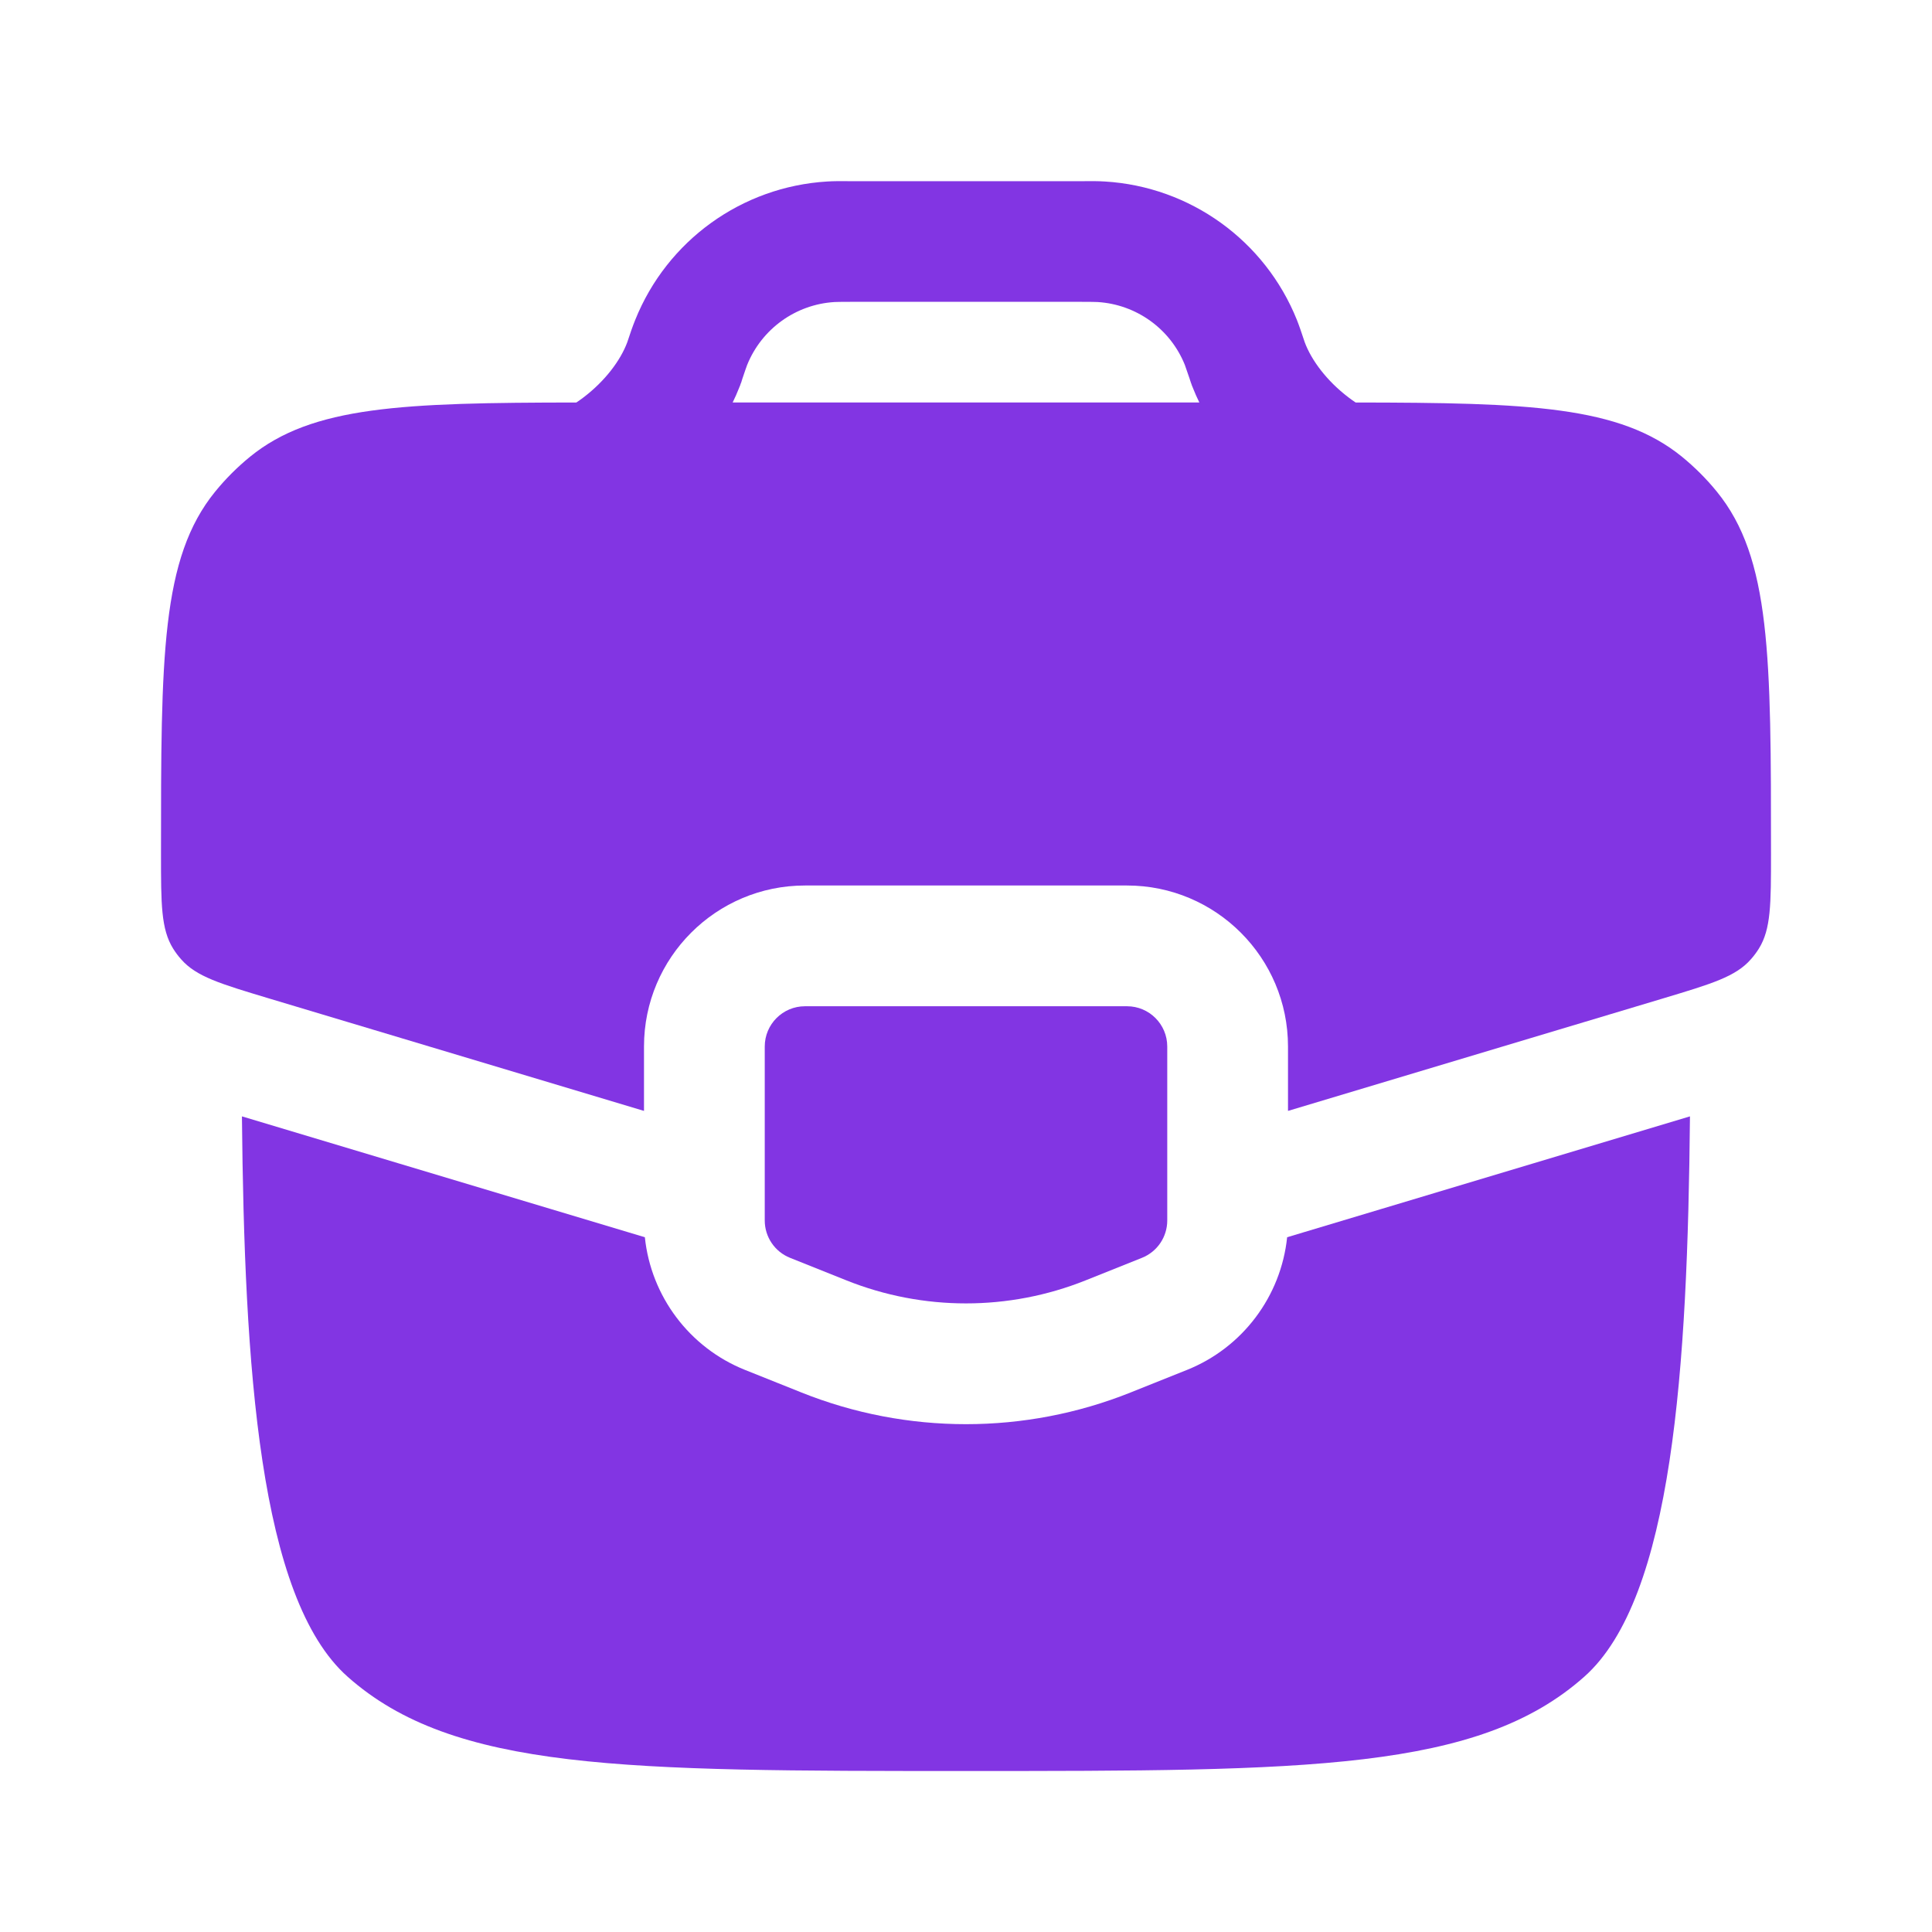
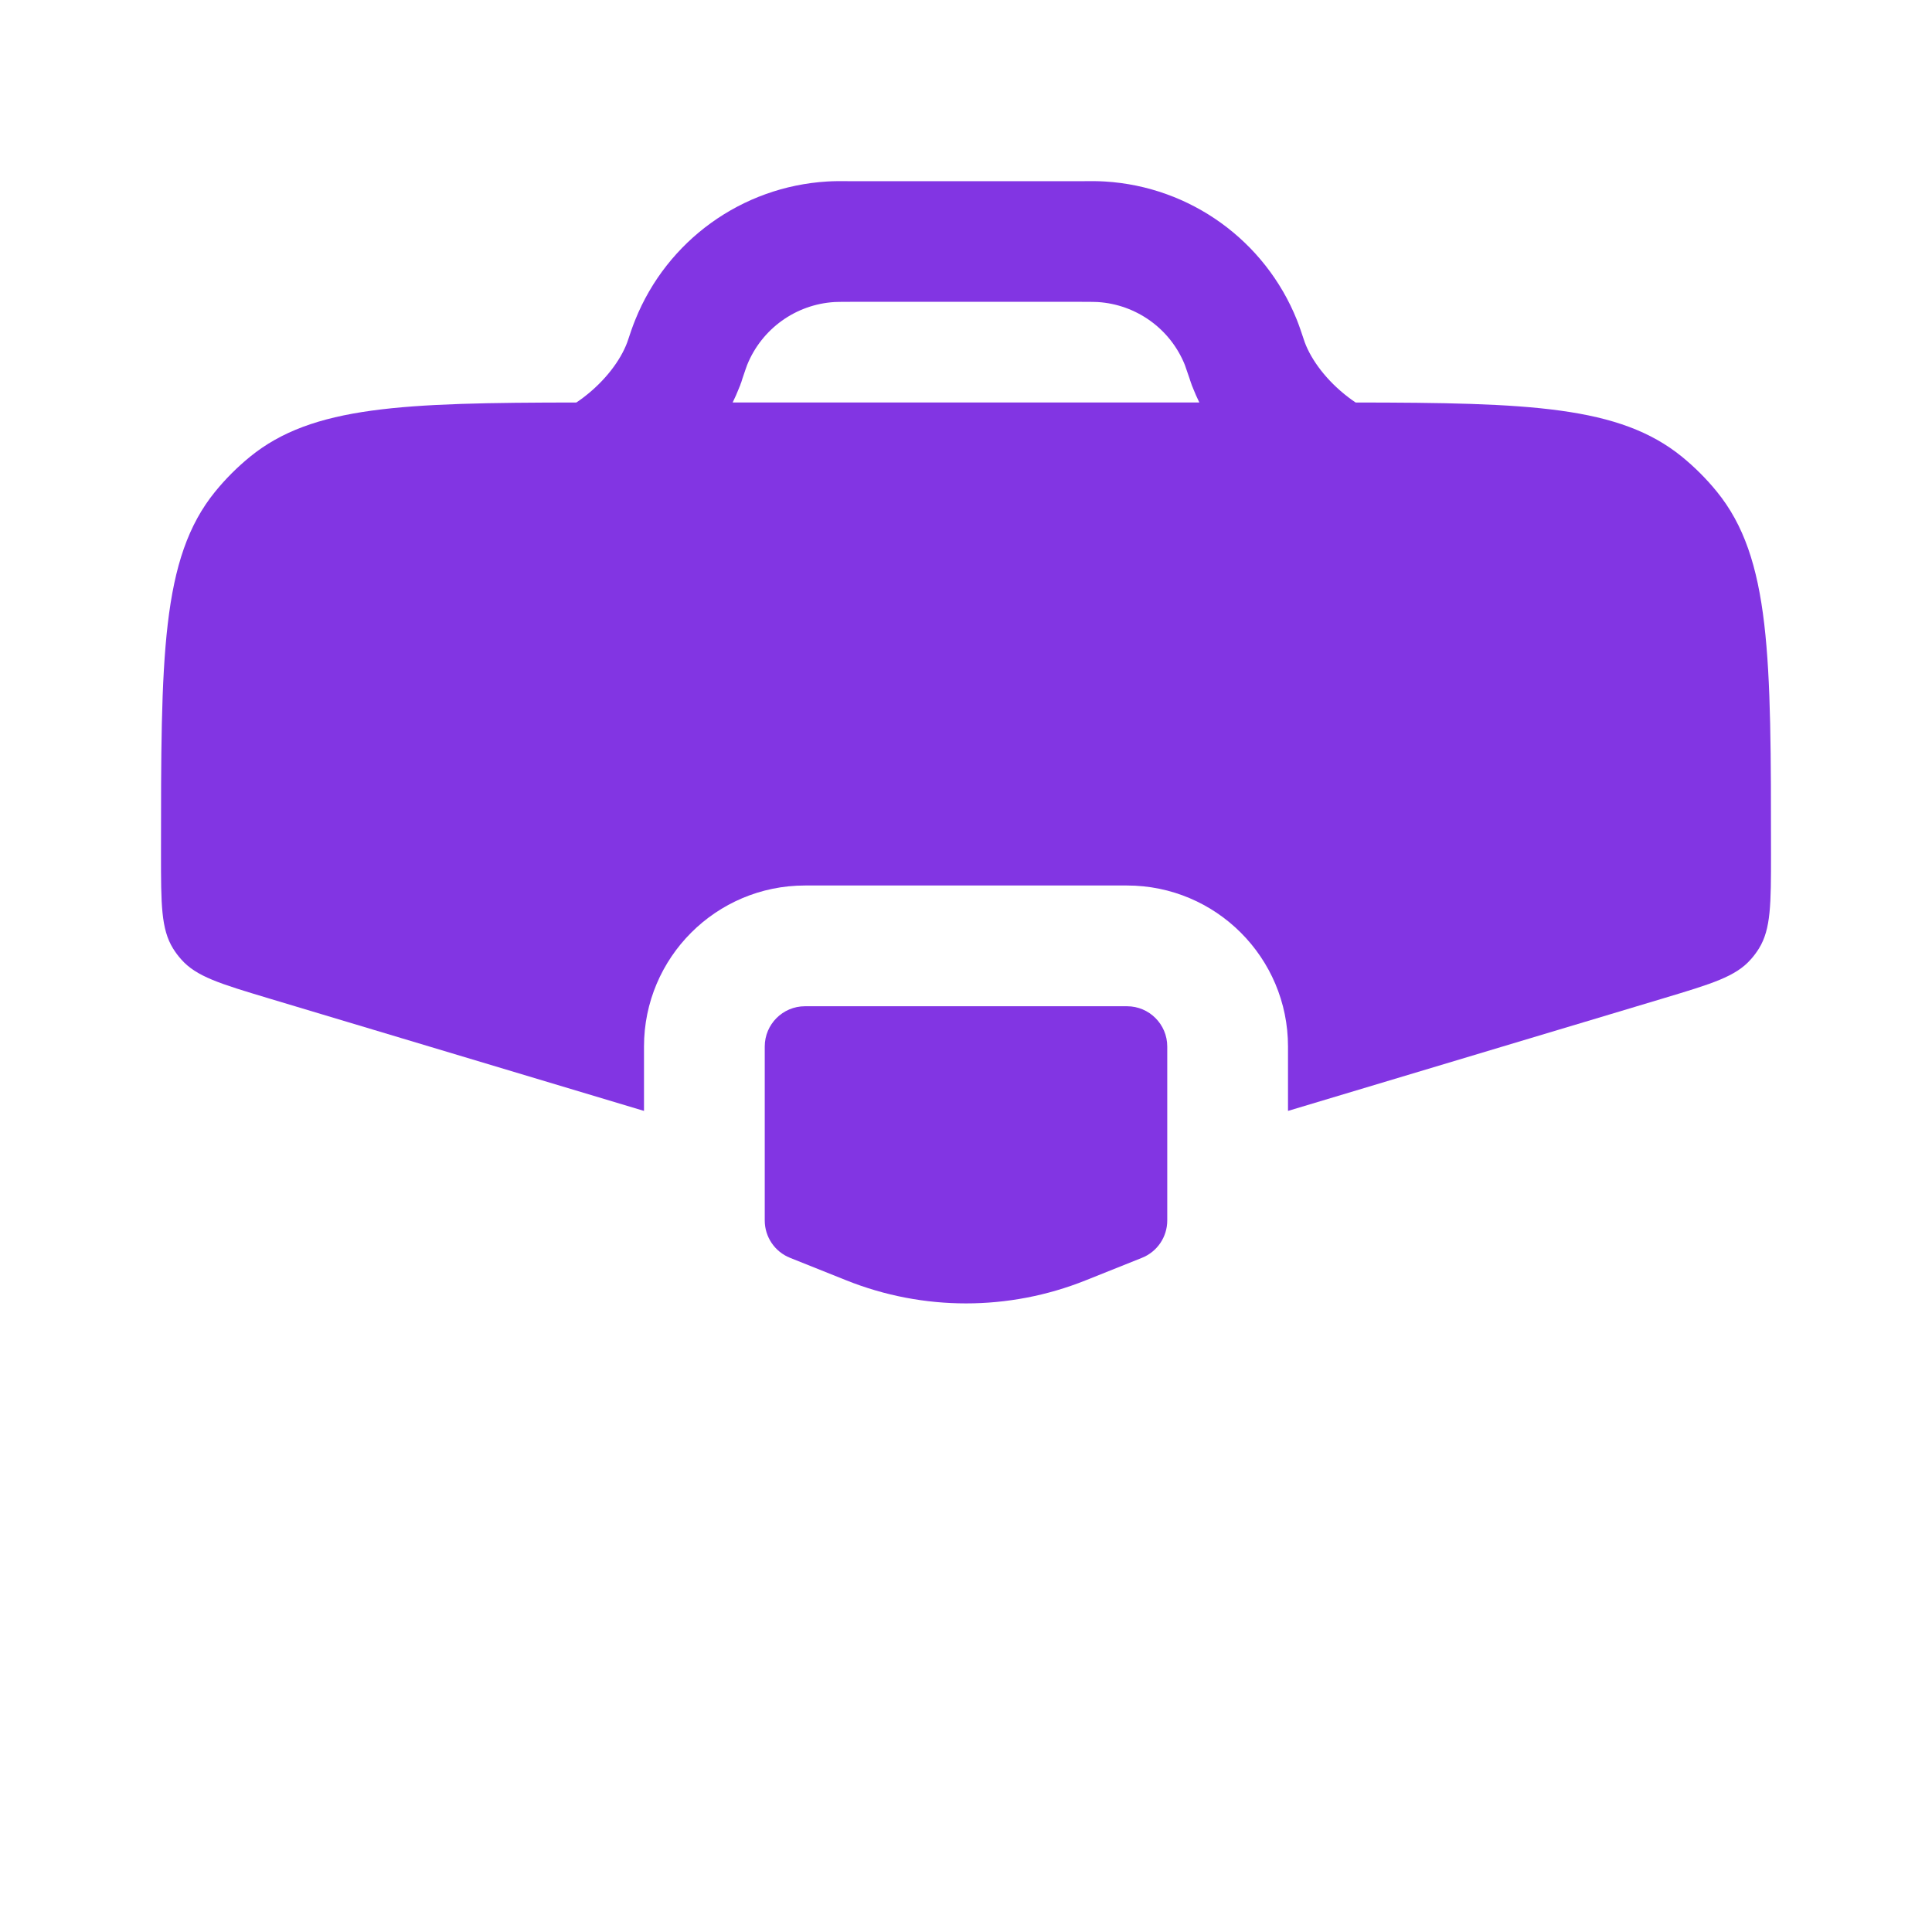
<svg xmlns="http://www.w3.org/2000/svg" width="18" height="18" viewBox="0 0 18 18" fill="none">
-   <path fill-rule="evenodd" clip-rule="evenodd" d="M7.707 1.691C7.769 1.687 7.836 1.687 7.921 1.688H10.08C10.165 1.687 10.231 1.687 10.294 1.691C11.089 1.739 11.786 2.241 12.083 2.981C12.106 3.039 12.127 3.102 12.154 3.183L12.156 3.189C12.219 3.358 12.362 3.549 12.563 3.702C12.585 3.719 12.608 3.735 12.63 3.75C14.246 3.752 15.089 3.782 15.67 4.255C15.789 4.352 15.898 4.461 15.995 4.58C16.5 5.2 16.5 6.119 16.5 7.957C16.5 8.423 16.5 8.656 16.387 8.838C16.365 8.873 16.34 8.907 16.312 8.938C16.171 9.099 15.947 9.166 15.501 9.3L12 10.35V9.75C12 8.922 11.328 8.25 10.5 8.25H7.5C6.672 8.25 6 8.922 6 9.75V10.35L2.499 9.3C2.053 9.166 1.829 9.099 1.688 8.938C1.66 8.907 1.635 8.873 1.613 8.838C1.5 8.656 1.5 8.423 1.5 7.957C1.5 6.119 1.5 5.2 2.005 4.58C2.102 4.461 2.211 4.352 2.33 4.255C2.911 3.782 3.754 3.752 5.37 3.75C5.392 3.735 5.415 3.719 5.437 3.702C5.638 3.549 5.781 3.358 5.844 3.189C5.872 3.104 5.894 3.04 5.918 2.981C6.215 2.241 6.911 1.739 7.707 1.691ZM11.114 3.614C11.132 3.66 11.152 3.705 11.174 3.75H6.826C6.848 3.705 6.868 3.66 6.886 3.614L6.887 3.611L6.89 3.604L6.894 3.595L6.897 3.586L6.9 3.578L6.901 3.574L6.905 3.565L6.908 3.557L6.909 3.552L6.911 3.546L6.913 3.541L6.914 3.536C6.943 3.449 6.953 3.422 6.961 3.4C7.097 3.064 7.413 2.836 7.775 2.814C7.799 2.813 7.828 2.812 7.936 2.812H10.064C10.172 2.812 10.201 2.813 10.226 2.814C10.587 2.836 10.904 3.064 11.039 3.4C11.047 3.422 11.056 3.448 11.086 3.536L11.087 3.541L11.089 3.546L11.091 3.552L11.093 3.557L11.095 3.565L11.099 3.574L11.1 3.578L11.103 3.586L11.106 3.595L11.11 3.604L11.113 3.611L11.114 3.614Z" fill="#8235E3" />
+   <path fill-rule="evenodd" clip-rule="evenodd" d="M7.707 1.691C7.769 1.687 7.836 1.687 7.921 1.688H10.08C10.165 1.687 10.231 1.687 10.294 1.691C11.089 1.739 11.786 2.241 12.083 2.981C12.106 3.039 12.127 3.102 12.154 3.183L12.156 3.189C12.219 3.358 12.362 3.549 12.563 3.702C12.585 3.719 12.608 3.735 12.63 3.75C14.246 3.752 15.089 3.782 15.67 4.255C15.789 4.352 15.898 4.461 15.995 4.58C16.5 5.2 16.5 6.119 16.5 7.957C16.5 8.423 16.5 8.656 16.387 8.838C16.365 8.873 16.34 8.907 16.312 8.938C16.171 9.099 15.947 9.166 15.501 9.3L12 10.35V9.75C12 8.922 11.328 8.25 10.5 8.25H7.5C6.672 8.25 6 8.922 6 9.75V10.35L2.499 9.3C2.053 9.166 1.829 9.099 1.688 8.938C1.66 8.907 1.635 8.873 1.613 8.838C1.5 8.656 1.5 8.423 1.5 7.957C1.5 6.119 1.5 5.2 2.005 4.58C2.102 4.461 2.211 4.352 2.33 4.255C2.911 3.782 3.754 3.752 5.37 3.75C5.392 3.735 5.415 3.719 5.437 3.702C5.638 3.549 5.781 3.358 5.844 3.189C5.872 3.104 5.894 3.04 5.918 2.981C6.215 2.241 6.911 1.739 7.707 1.691ZM11.114 3.614C11.132 3.66 11.152 3.705 11.174 3.75H6.826C6.848 3.705 6.868 3.66 6.886 3.614L6.887 3.611L6.89 3.604L6.894 3.595L6.9 3.578L6.901 3.574L6.905 3.565L6.908 3.557L6.909 3.552L6.911 3.546L6.913 3.541L6.914 3.536C6.943 3.449 6.953 3.422 6.961 3.4C7.097 3.064 7.413 2.836 7.775 2.814C7.799 2.813 7.828 2.812 7.936 2.812H10.064C10.172 2.812 10.201 2.813 10.226 2.814C10.587 2.836 10.904 3.064 11.039 3.4C11.047 3.422 11.056 3.448 11.086 3.536L11.087 3.541L11.089 3.546L11.091 3.552L11.093 3.557L11.095 3.565L11.099 3.574L11.1 3.578L11.103 3.586L11.106 3.595L11.11 3.604L11.113 3.611L11.114 3.614Z" fill="#8235E3" />
  <path d="M10.5 9.375H7.5C7.293 9.375 7.125 9.543 7.125 9.75V11.371C7.125 11.524 7.218 11.662 7.361 11.719L7.886 11.929C8.601 12.215 9.399 12.215 10.114 11.929L10.639 11.719C10.782 11.662 10.875 11.524 10.875 11.371V9.75C10.875 9.543 10.707 9.375 10.5 9.375Z" fill="#8235E3" />
-   <path d="M6.008 11.527L2.254 10.401C2.277 12.737 2.413 14.888 3.238 15.621C4.227 16.5 5.818 16.5 9 16.5C12.182 16.5 13.773 16.5 14.761 15.621C15.586 14.888 15.723 12.737 15.745 10.401L11.992 11.527C11.935 12.076 11.578 12.556 11.057 12.764L10.532 12.974C9.549 13.367 8.451 13.367 7.468 12.974L6.943 12.764C6.422 12.556 6.065 12.076 6.008 11.527Z" fill="#8235E3" />
</svg>